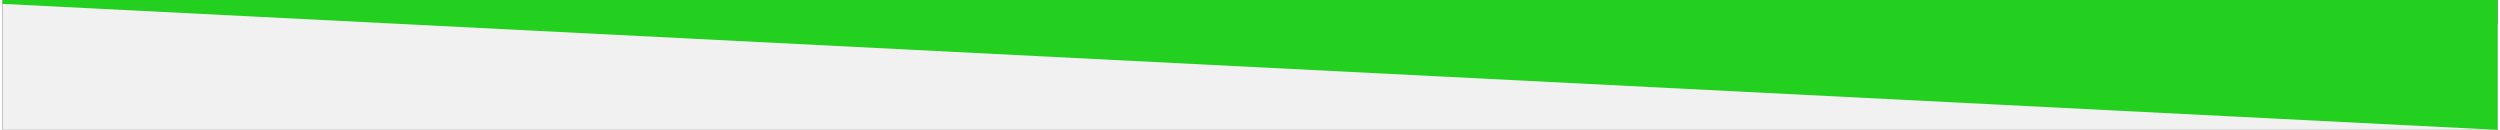
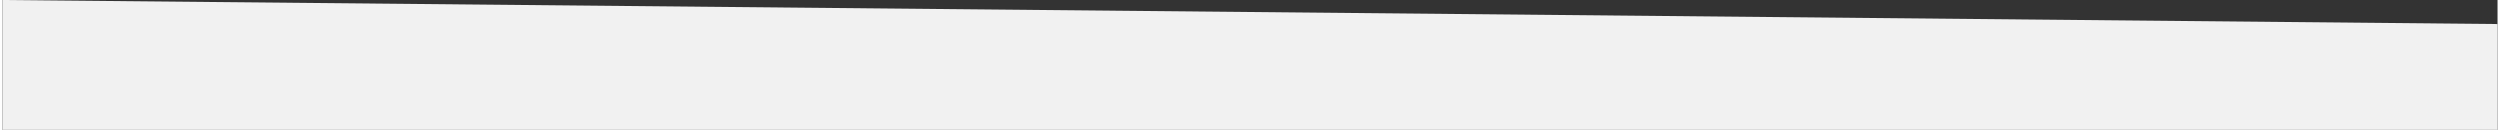
<svg xmlns="http://www.w3.org/2000/svg" xml:space="preserve" width="1290px" height="67px" version="1.1" style="shape-rendering:geometricPrecision; text-rendering:geometricPrecision; image-rendering:optimizeQuality; fill-rule:evenodd; clip-rule:evenodd" viewBox="0 0 522.86 27.21">
  <rect x="0" y="0" width="522.86" height="27.21" fill="#333333" stroke="none" />
  <defs>
    <style type="text/css">
   
    .fil1 {fill:#23CF1F}
    .fil0 {fill:#F1F1F1}
   
  </style>
  </defs>
  <g id="Capa_x0020_1">
    <polygon class="fil0" points="0,0 522.86,5.04 522.86,27.21 0,27.21" />
-     <polygon class="fil1" points="522.86,27.21 522.86,0 0,0 0,0.81" />
  </g>
</svg>